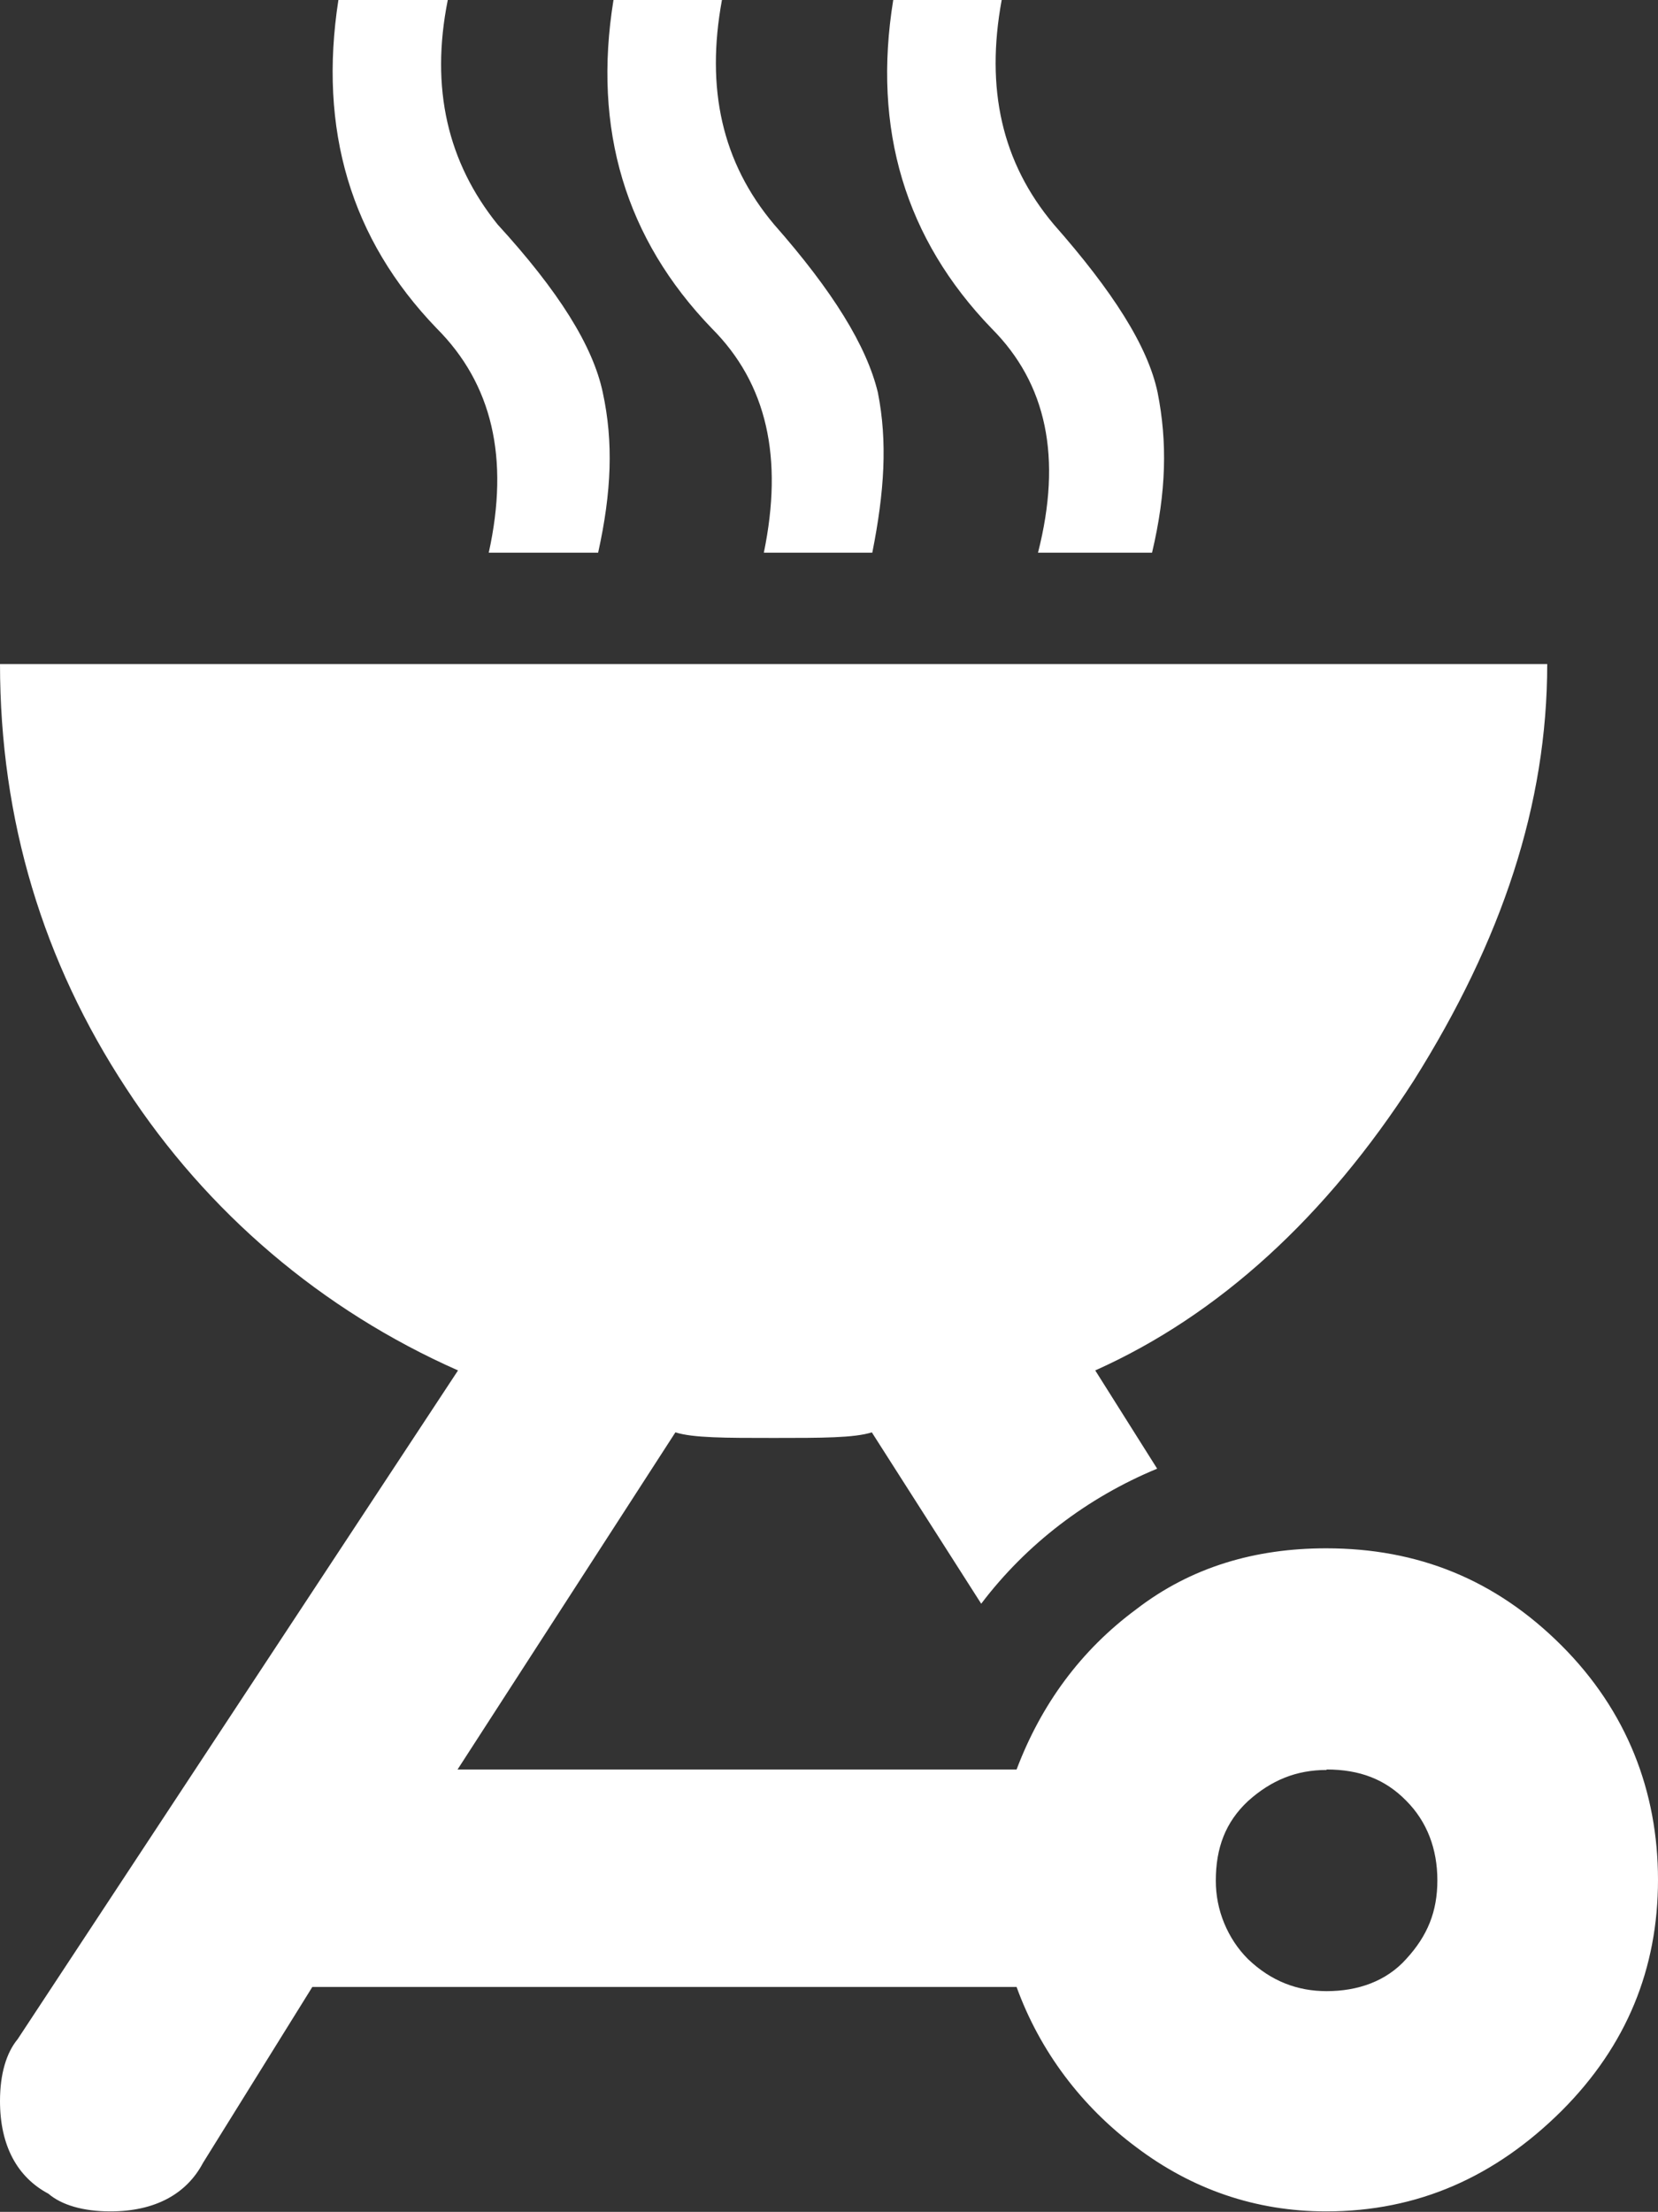
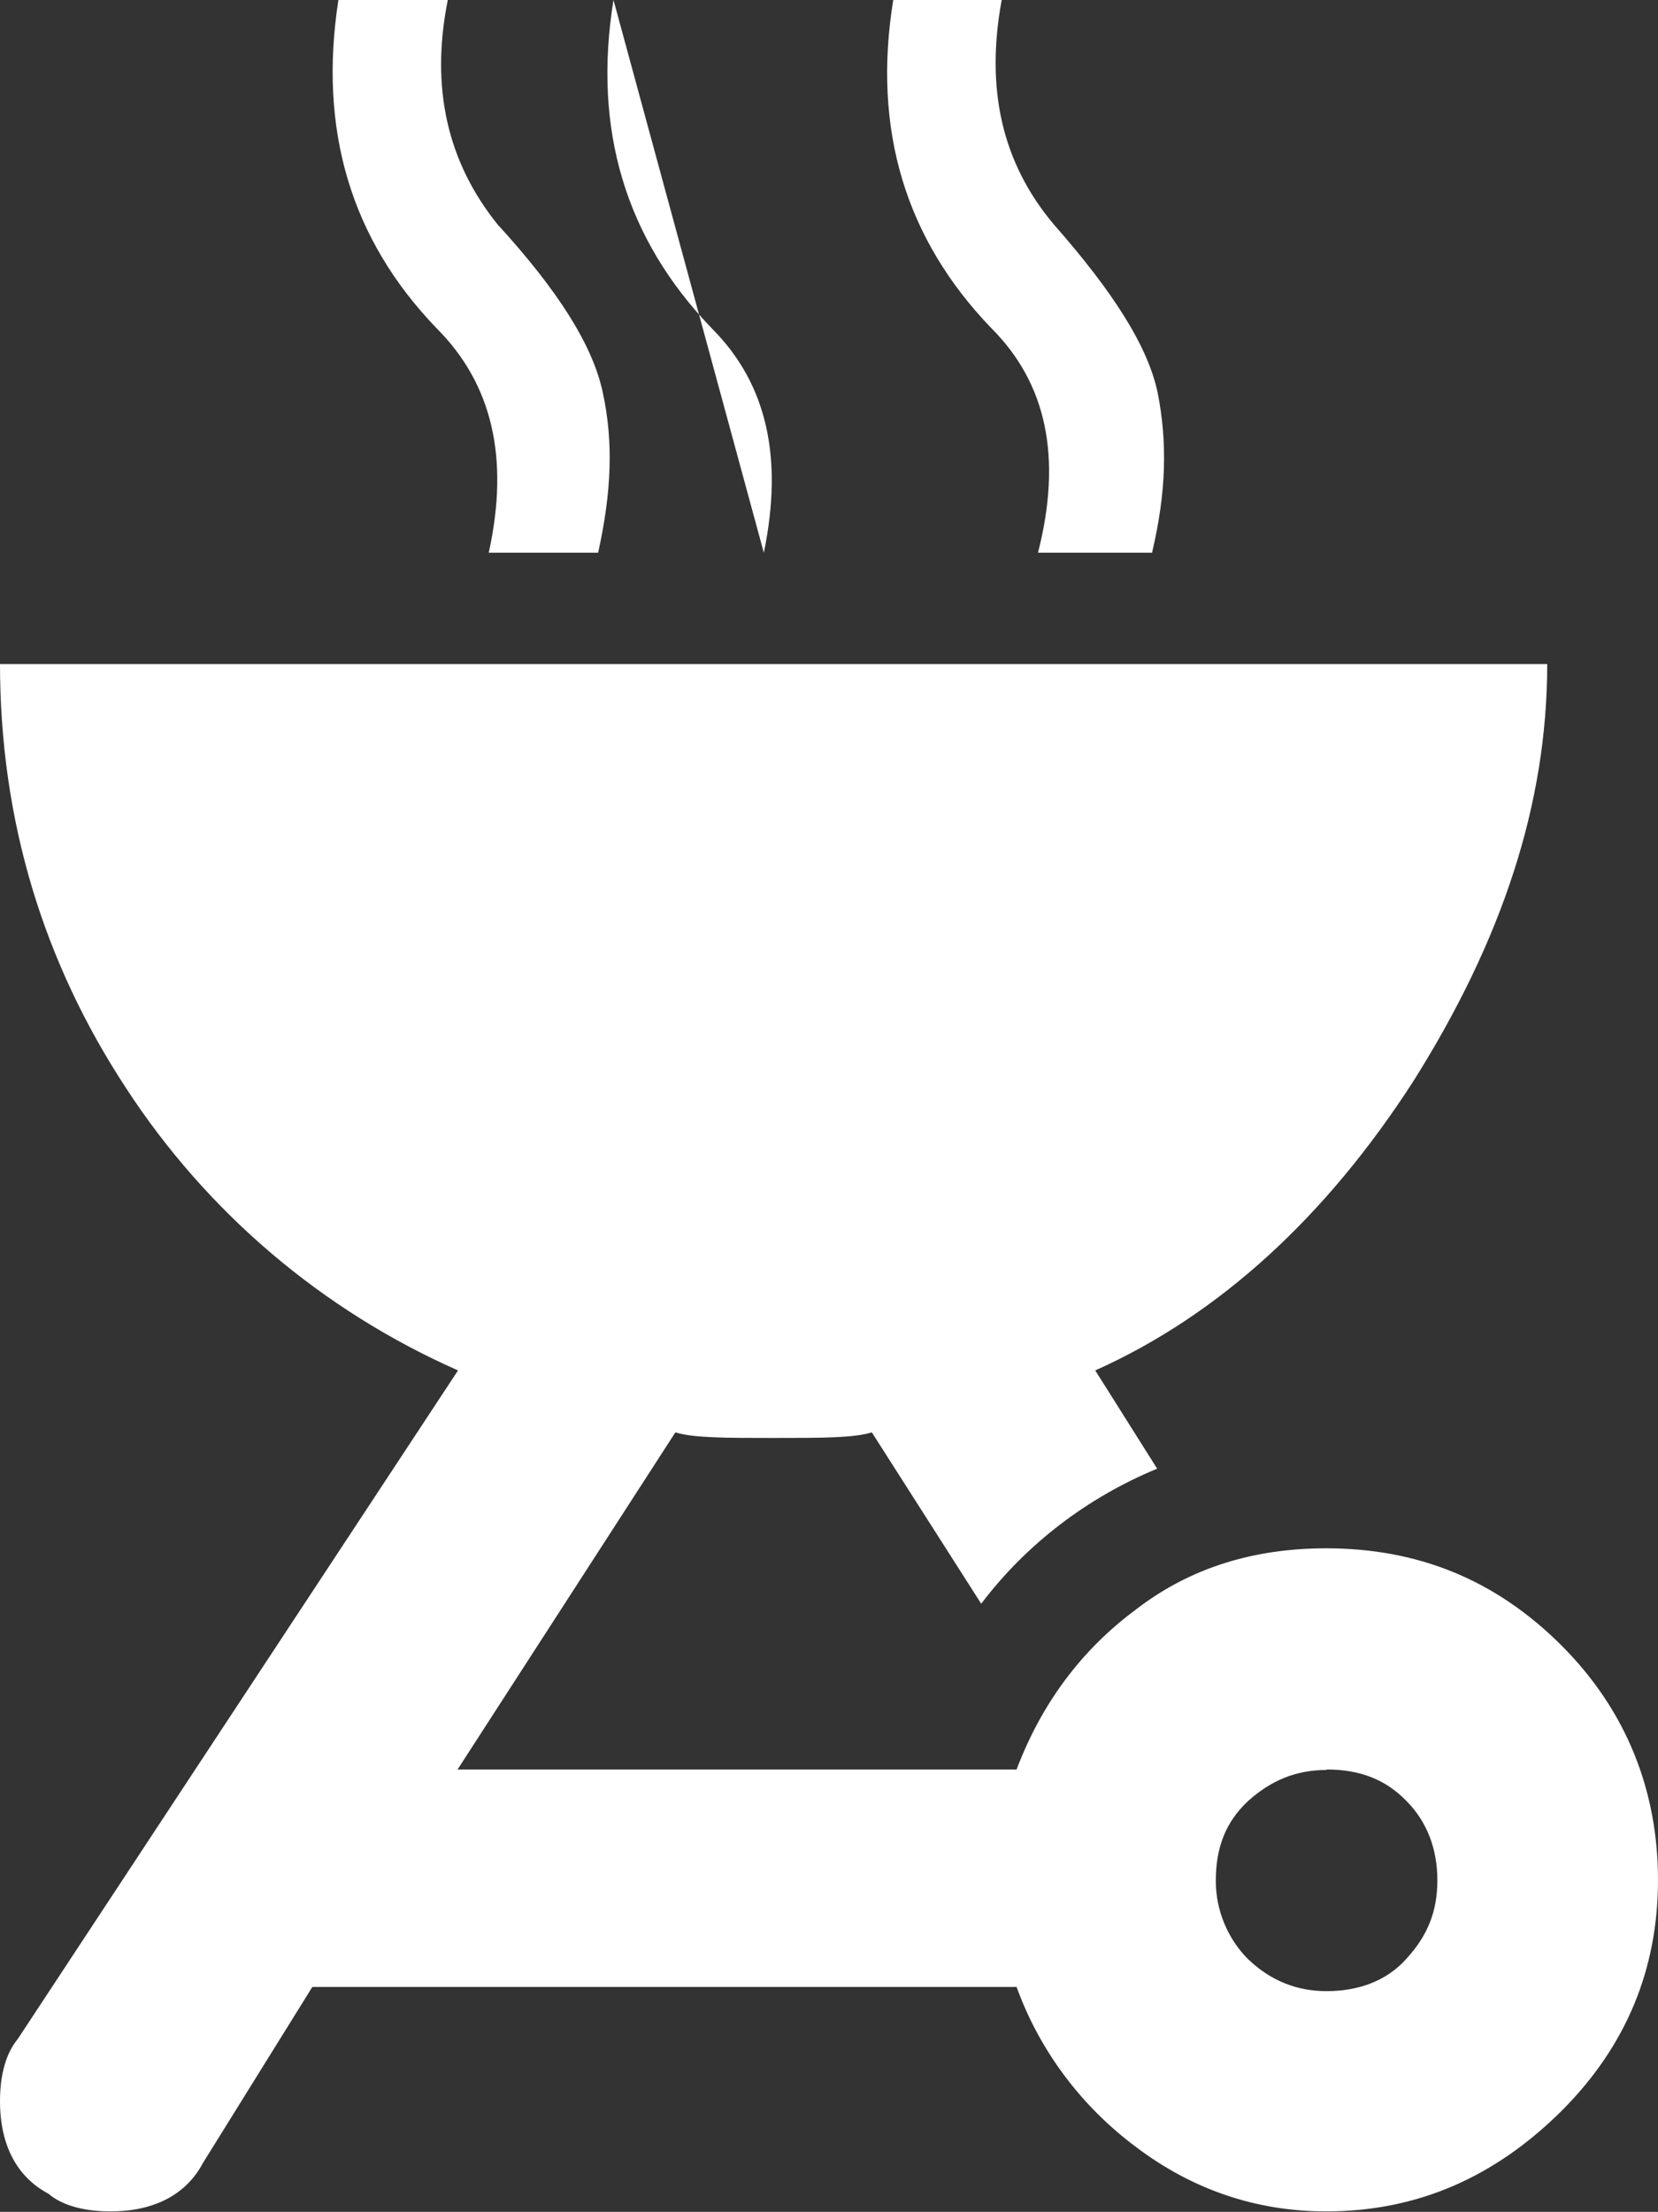
<svg xmlns="http://www.w3.org/2000/svg" id="Layer_2" data-name="Layer 2" viewBox="0 0 35.62 47.5">
  <rect x="0" y="0" width="35.62" height="47.5" fill="#333333" stroke="none" />
  <defs>
    <style>
      .cls-1 {
        fill: #fff;
      }
    </style>
  </defs>
  <g id="Layer_1-2" data-name="Layer 1">
-     <path class="cls-1" d="M7.27,0c-.43,2.78,.26,5.13,2.11,7.05,1.19,1.19,1.57,2.78,1.12,4.82h2.35c.29-1.31,.33-2.38,.1-3.44-.21-1-.95-2.18-2.26-3.61-1.07-1.33-1.45-2.92-1.07-4.82h-2.35Zm5.91,0c-.45,2.78,.26,5.13,2.11,7.05,1.19,1.19,1.54,2.78,1.12,4.82h2.33c.26-1.31,.33-2.38,.12-3.44-.24-1-.97-2.18-2.23-3.61-1.12-1.33-1.47-2.92-1.12-4.82h-2.33Zm6.01,0c-.45,2.78,.26,5.13,2.11,7.05,1.19,1.19,1.52,2.78,1,4.82h2.45c.31-1.31,.33-2.38,.12-3.44-.21-1-.97-2.18-2.23-3.61-1.12-1.33-1.47-2.92-1.12-4.82h-2.33ZM0,14.25c0,3.37,.93,6.41,2.71,9.12,1.74,2.67,4.21,4.77,7.13,6.06L.38,43.79c-.24,.29-.38,.74-.38,1.33,0,.97,.38,1.64,1.04,1.99,.28,.24,.74,.38,1.33,.38,.97,0,1.64-.38,1.99-1.04l2.35-3.78h15.13c.5,1.38,1.4,2.57,2.57,3.44,1.19,.9,2.56,1.38,4.08,1.38,1.97,0,3.63-.74,5.06-2.16,1.4-1.4,2.07-3.06,2.07-4.96s-.67-3.63-2.07-5.03c-1.42-1.42-3.09-2.09-5.06-2.09-1.52,0-2.9,.4-4.08,1.31-1.19,.88-2.04,2.04-2.57,3.44H9.83l4.68-7.24c.38,.12,1.07,.12,2.11,.12s1.73,0,2.11-.12l2.35,3.68c.97-1.28,2.28-2.28,3.78-2.9l-1.33-2.11c2.66-1.19,4.96-3.3,6.84-6.22,1.9-3.02,2.87-5.94,2.87-8.95H0Zm28.5,23.75c.71,0,1.26,.21,1.71,.67,.45,.45,.67,1.04,.67,1.71s-.21,1.19-.67,1.69c-.43,.48-1.04,.69-1.71,.69-.62,0-1.19-.21-1.69-.69-.22-.22-.39-.48-.51-.77-.12-.29-.18-.6-.18-.91,0-.71,.21-1.26,.69-1.71,.5-.45,1.04-.67,1.69-.67Z" />
+     <path class="cls-1" d="M7.27,0c-.43,2.78,.26,5.13,2.11,7.05,1.19,1.19,1.57,2.78,1.12,4.82h2.35c.29-1.31,.33-2.38,.1-3.44-.21-1-.95-2.18-2.26-3.61-1.07-1.33-1.45-2.92-1.07-4.82h-2.35Zm5.91,0c-.45,2.78,.26,5.13,2.11,7.05,1.19,1.19,1.54,2.78,1.12,4.82h2.33h-2.33Zm6.01,0c-.45,2.78,.26,5.13,2.11,7.05,1.19,1.19,1.52,2.78,1,4.82h2.45c.31-1.31,.33-2.38,.12-3.44-.21-1-.97-2.18-2.23-3.61-1.12-1.33-1.47-2.92-1.12-4.82h-2.33ZM0,14.25c0,3.37,.93,6.41,2.71,9.12,1.74,2.67,4.21,4.77,7.13,6.06L.38,43.79c-.24,.29-.38,.74-.38,1.33,0,.97,.38,1.64,1.04,1.99,.28,.24,.74,.38,1.33,.38,.97,0,1.64-.38,1.99-1.04l2.35-3.78h15.13c.5,1.38,1.4,2.57,2.57,3.44,1.19,.9,2.56,1.38,4.08,1.38,1.97,0,3.63-.74,5.06-2.16,1.4-1.4,2.07-3.06,2.07-4.96s-.67-3.63-2.07-5.03c-1.42-1.42-3.09-2.09-5.06-2.09-1.52,0-2.9,.4-4.08,1.31-1.19,.88-2.04,2.04-2.57,3.44H9.83l4.68-7.24c.38,.12,1.07,.12,2.11,.12s1.73,0,2.11-.12l2.35,3.68c.97-1.28,2.28-2.28,3.78-2.9l-1.33-2.11c2.66-1.19,4.96-3.3,6.84-6.22,1.9-3.02,2.87-5.94,2.87-8.95H0Zm28.5,23.75c.71,0,1.26,.21,1.71,.67,.45,.45,.67,1.04,.67,1.71s-.21,1.19-.67,1.69c-.43,.48-1.04,.69-1.71,.69-.62,0-1.19-.21-1.69-.69-.22-.22-.39-.48-.51-.77-.12-.29-.18-.6-.18-.91,0-.71,.21-1.26,.69-1.71,.5-.45,1.04-.67,1.69-.67Z" />
  </g>
</svg>